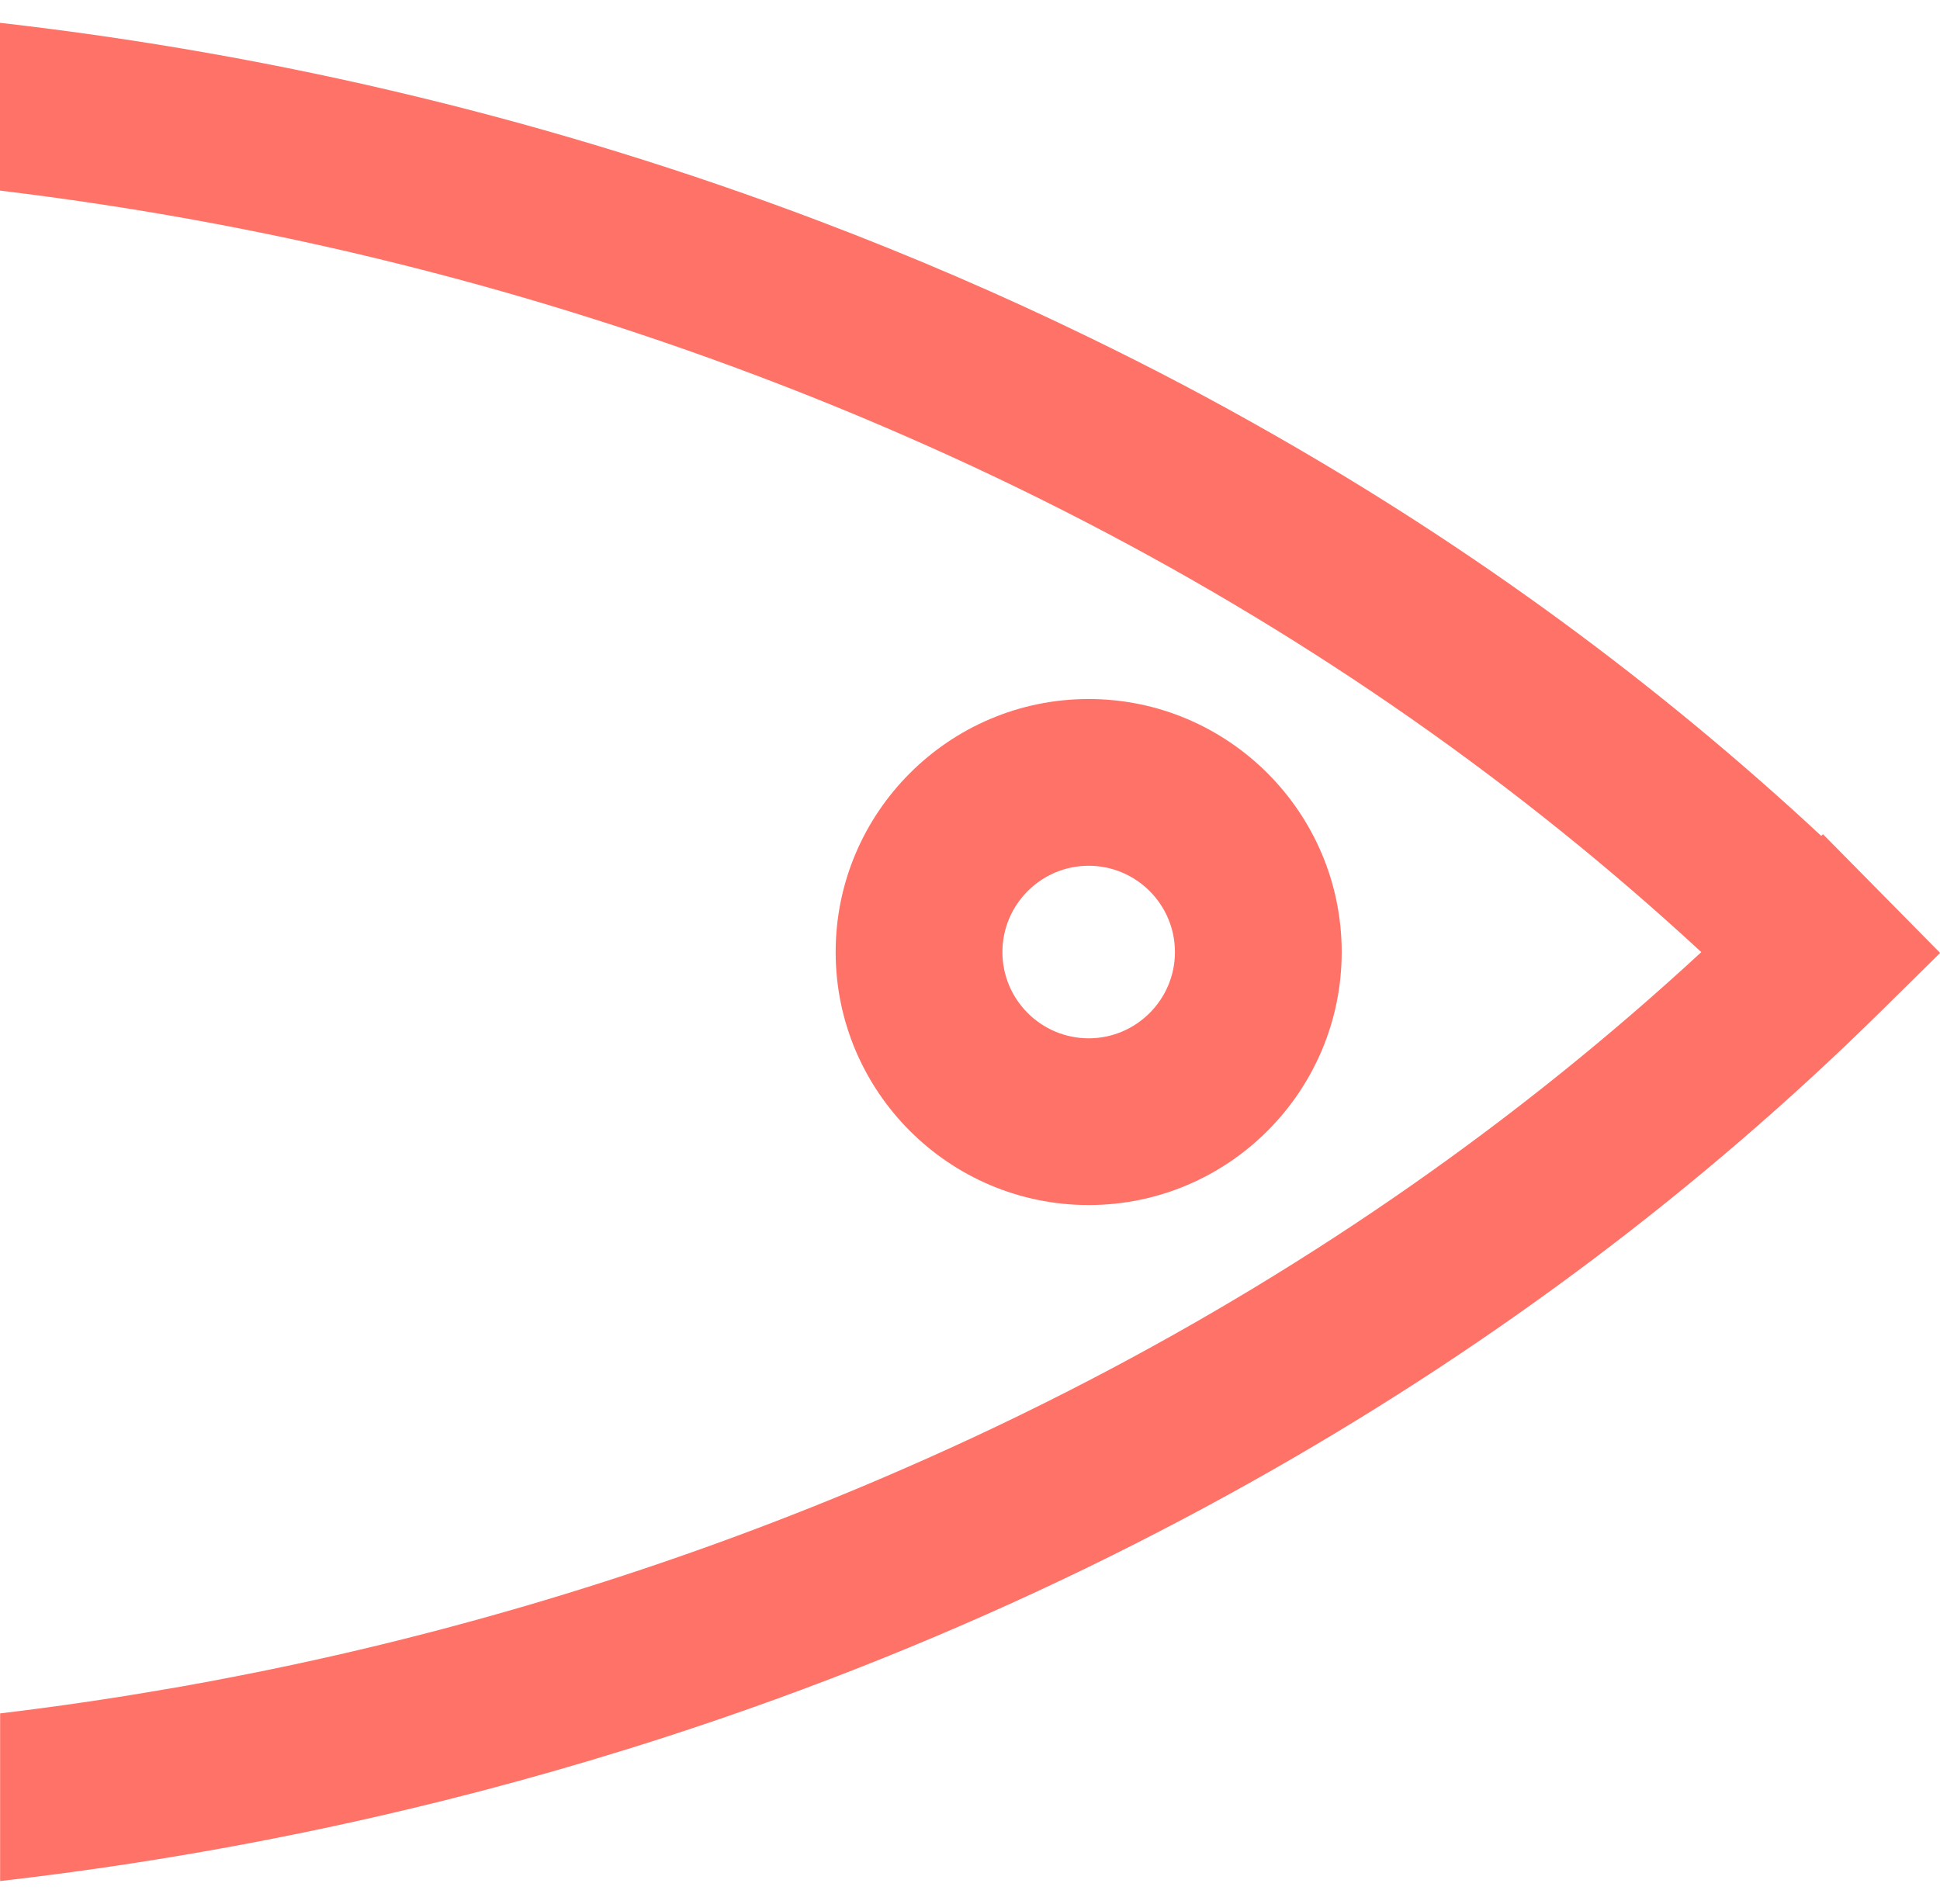
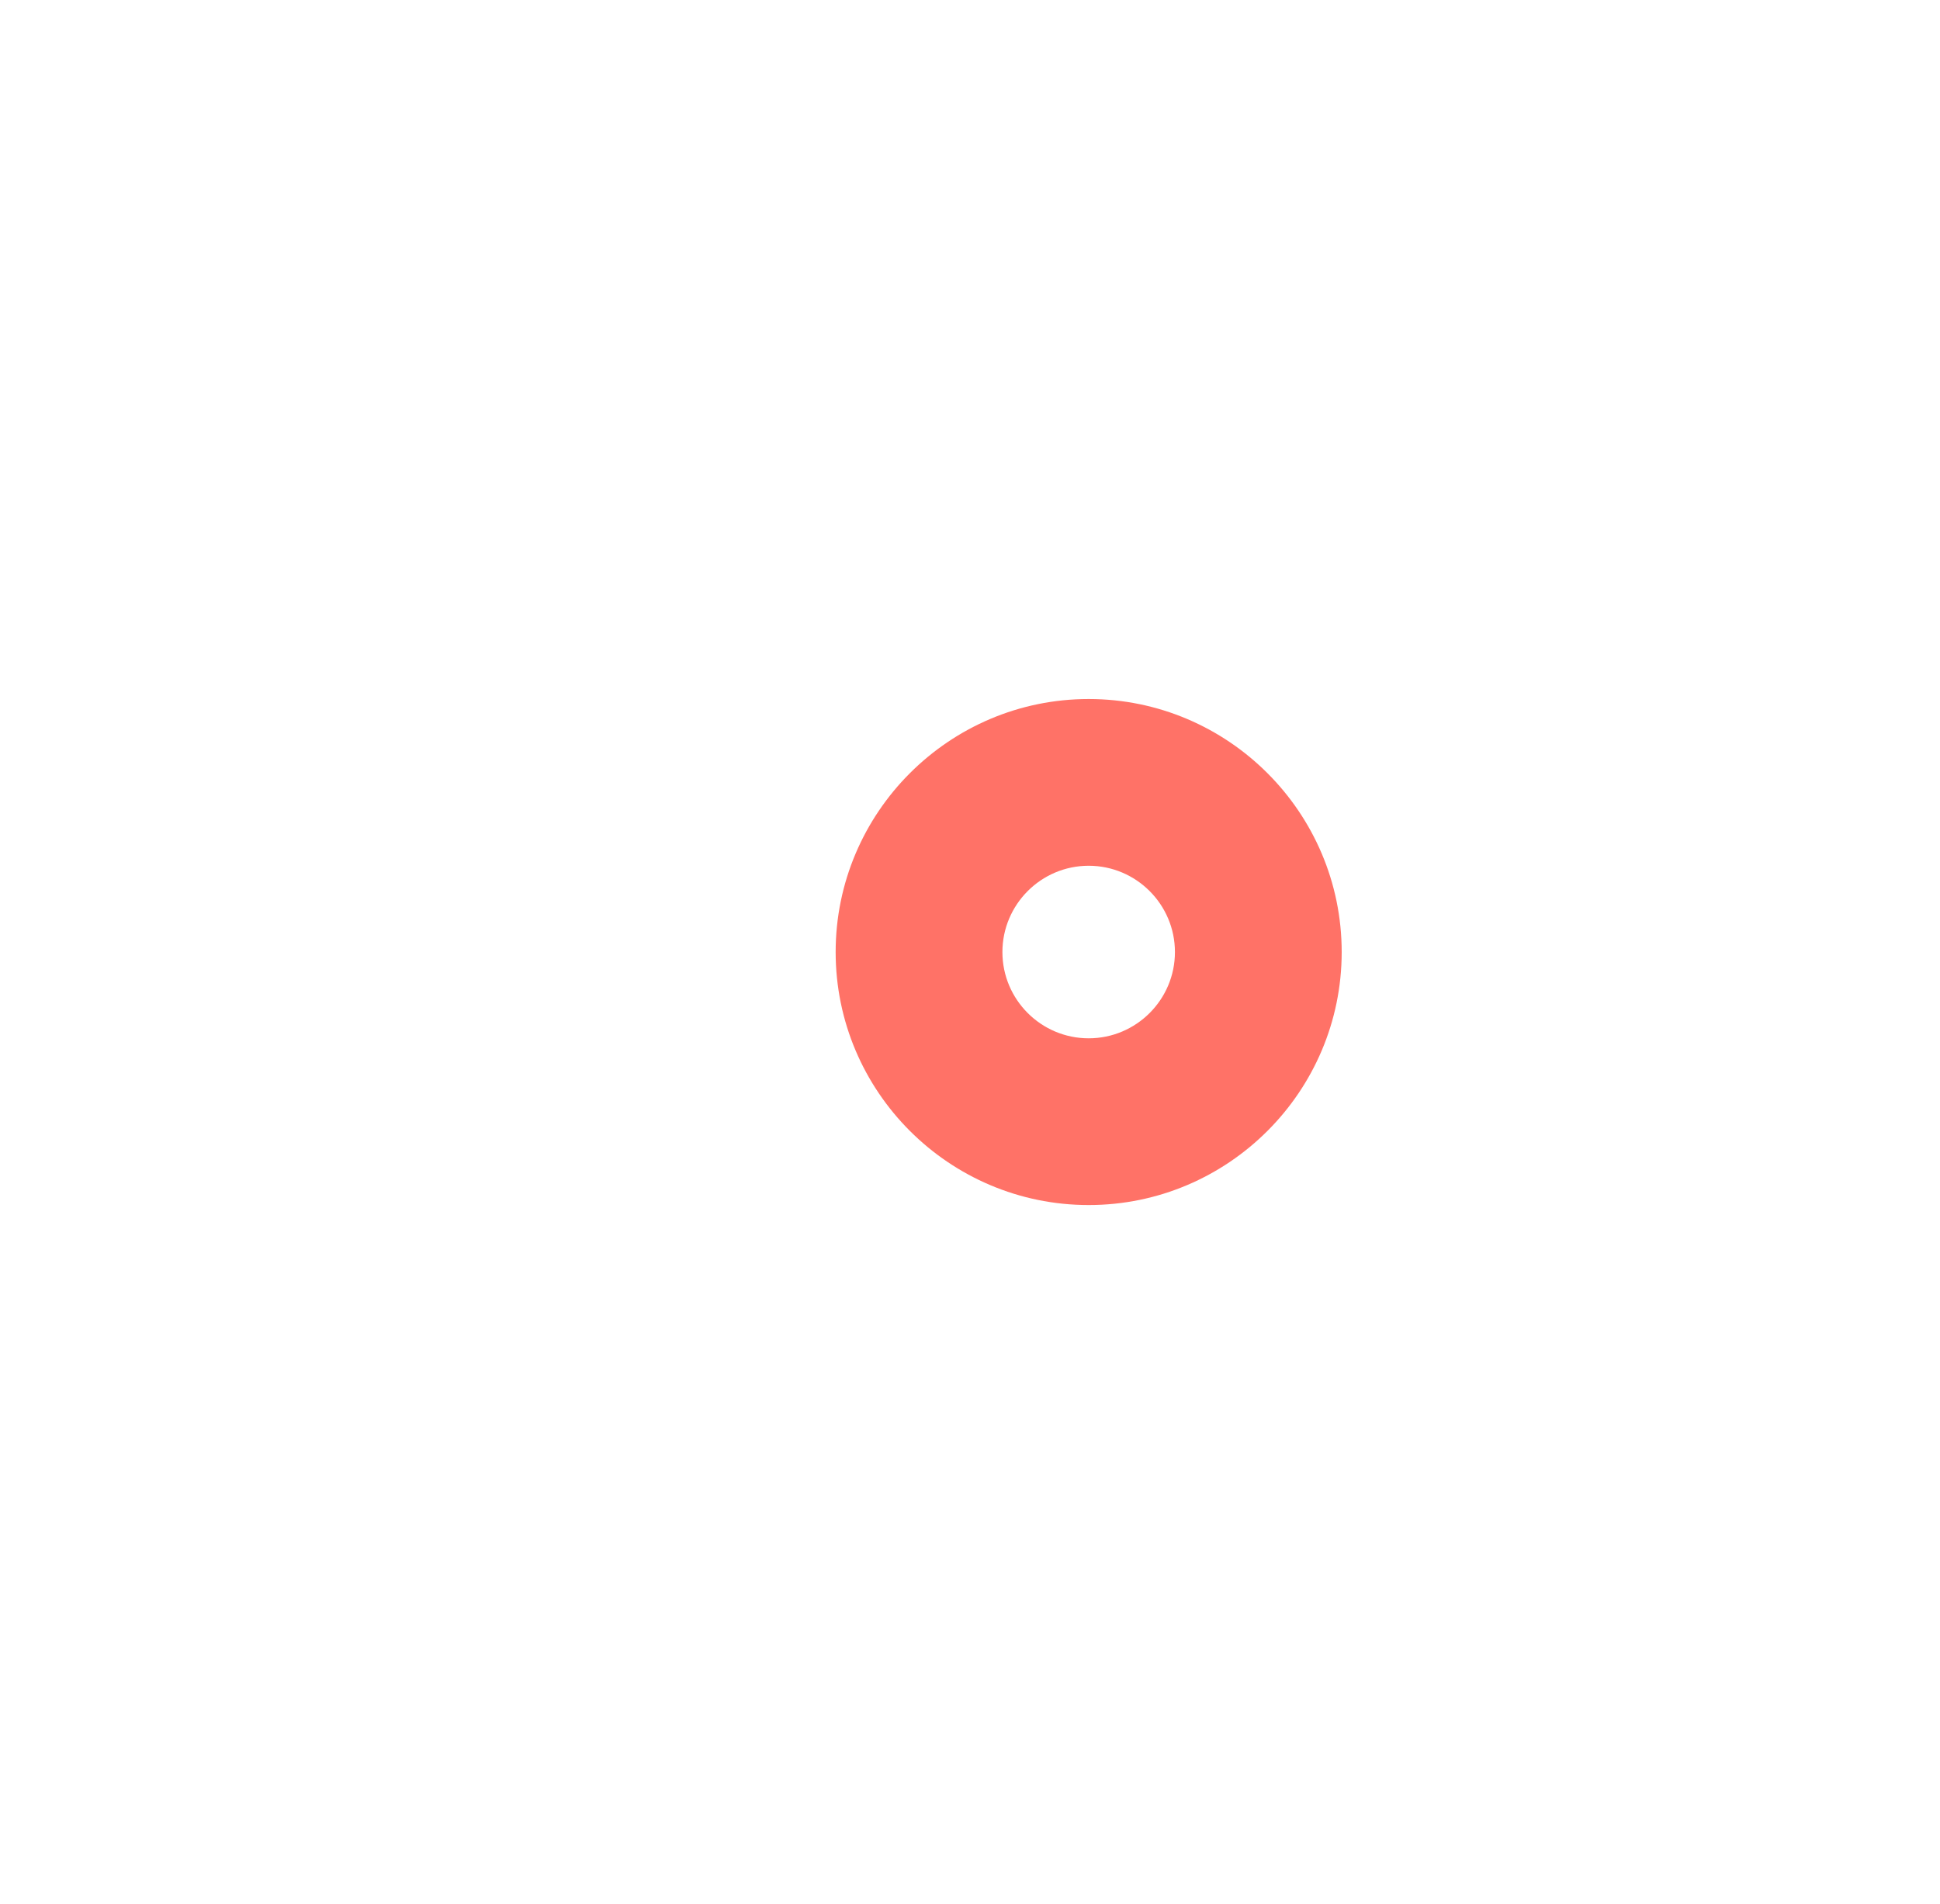
<svg xmlns="http://www.w3.org/2000/svg" id="Layer_1" version="1.1" viewBox="0 0 316.89 311.09">
  <defs>
    <style>
      .st0 {
        fill: #ff7267;
      }
    </style>
  </defs>
-   <path class="st0" d="M297.77,136.3l-.28.26c-26.9-25.02-56.77-46.91-89.33-65.49-9.86-5.64-19.96-10.97-30.31-15.98-14.24-6.93-28.94-13.26-44.07-18.99C90.79,19.81,46,8.98,0,3.73v27.41c42.4,5.1,83.68,15.17,123.34,30.12,8.2,3.09,16.27,6.37,24.19,9.83,10.34,4.5,20.44,9.32,30.29,14.44,36.9,19.16,70.41,42.6,100.08,70.02-29.67,27.41-63.17,50.83-100.06,69.99-9.87,5.13-19.99,9.96-30.34,14.46-7.91,3.46-15.97,6.73-24.16,9.82-16.33,6.16-32.93,11.48-49.77,15.97-1.28.35-2.55.68-3.84,1.01h0c-1.29.34-2.58.67-3.87.99-9.68,2.43-19.43,4.58-29.26,6.45-1.57.31-3.14.6-4.71.88-1.61.3-3.23.59-4.84.85h0c-8.96,1.55-17.97,2.87-27.03,3.95v27.39c24.03-2.76,47.69-7.03,70.81-12.74,1.24-.3,2.49-.61,3.73-.94,1.26-.31,2.51-.63,3.76-.96,8.11-2.12,16.14-4.42,24.09-6.89h.01c1.08-.33,2.16-.67,3.24-1.02,1.11-.35,2.23-.71,3.34-1.07,23.73-7.7,46.75-16.96,68.84-27.7,10.31-5.02,20.42-10.36,30.31-16.01,36.39-20.79,69.76-45.84,99.06-74.73l9.7-9.57-19.12-19.38Z" />
  <path class="st0" d="M177.83,114.2c-22.79,0-41.33,18.55-41.33,41.34s18.54,41.33,41.33,41.33,41.33-18.54,41.33-41.33-18.54-41.34-41.33-41.34ZM177.83,169.63c-7.77,0-14.09-6.32-14.09-14.09s6.32-14.1,14.09-14.1,14.09,6.33,14.09,14.1-6.32,14.09-14.09,14.09Z" />
</svg>